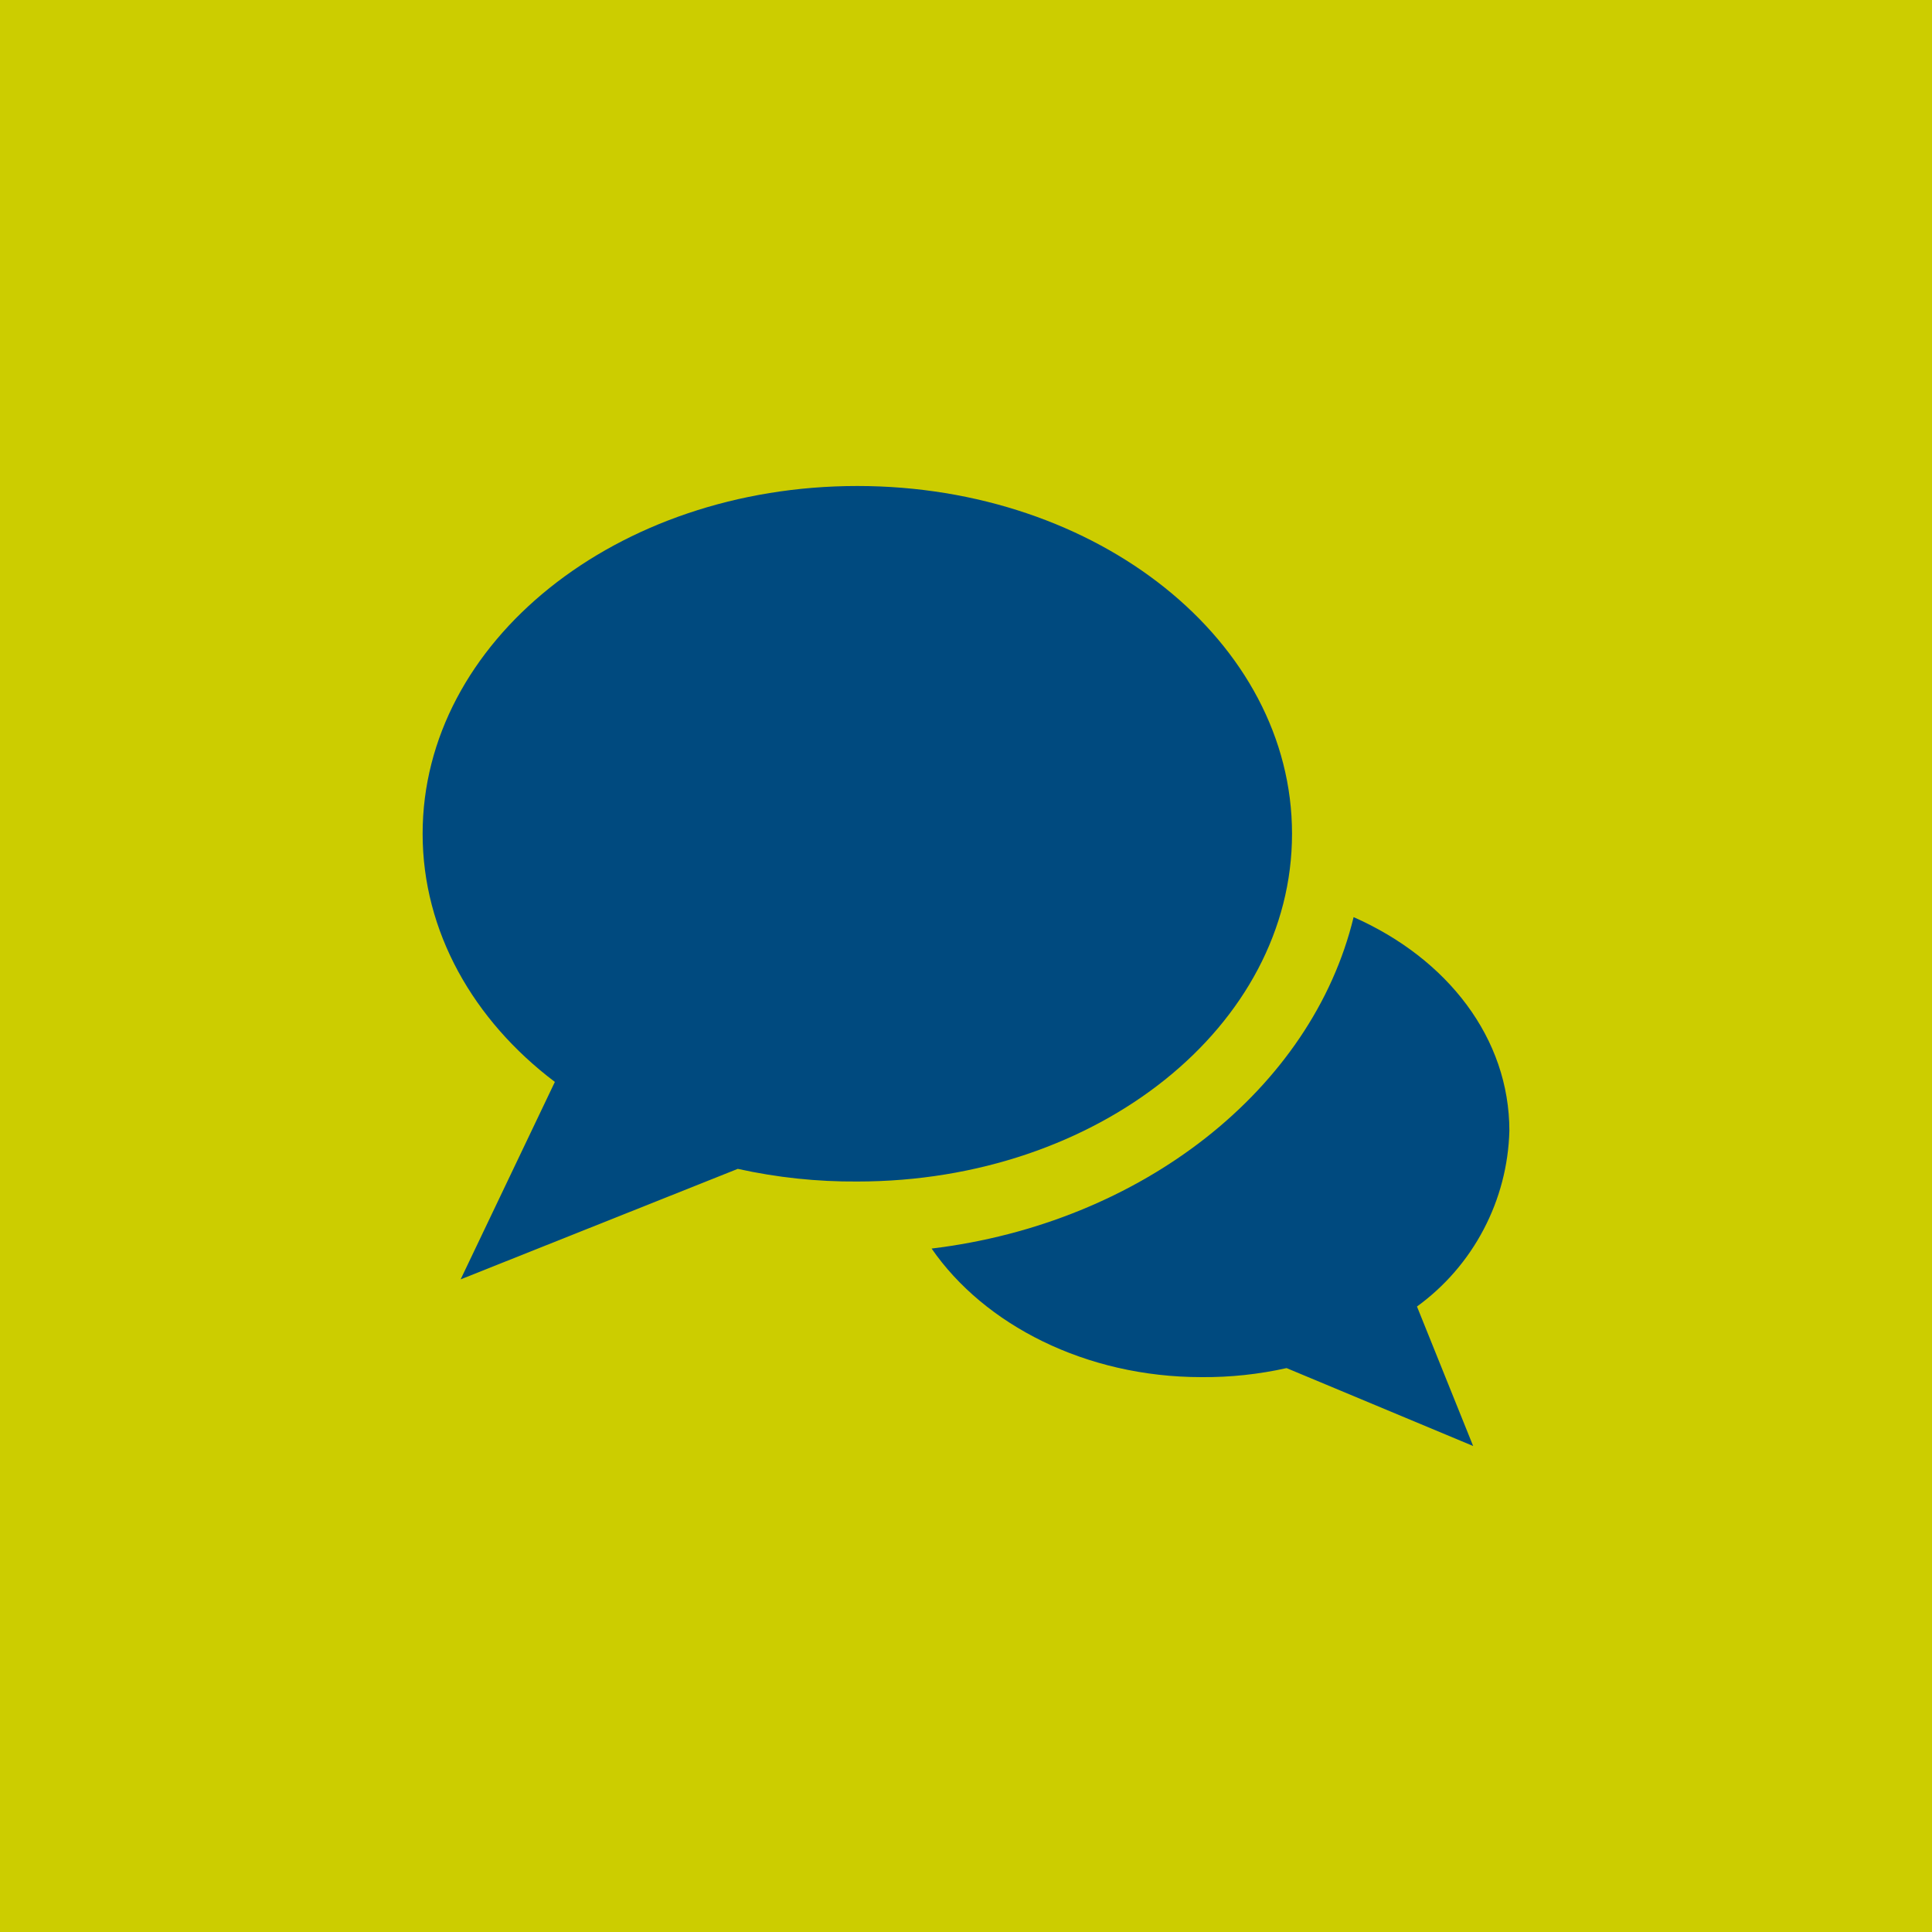
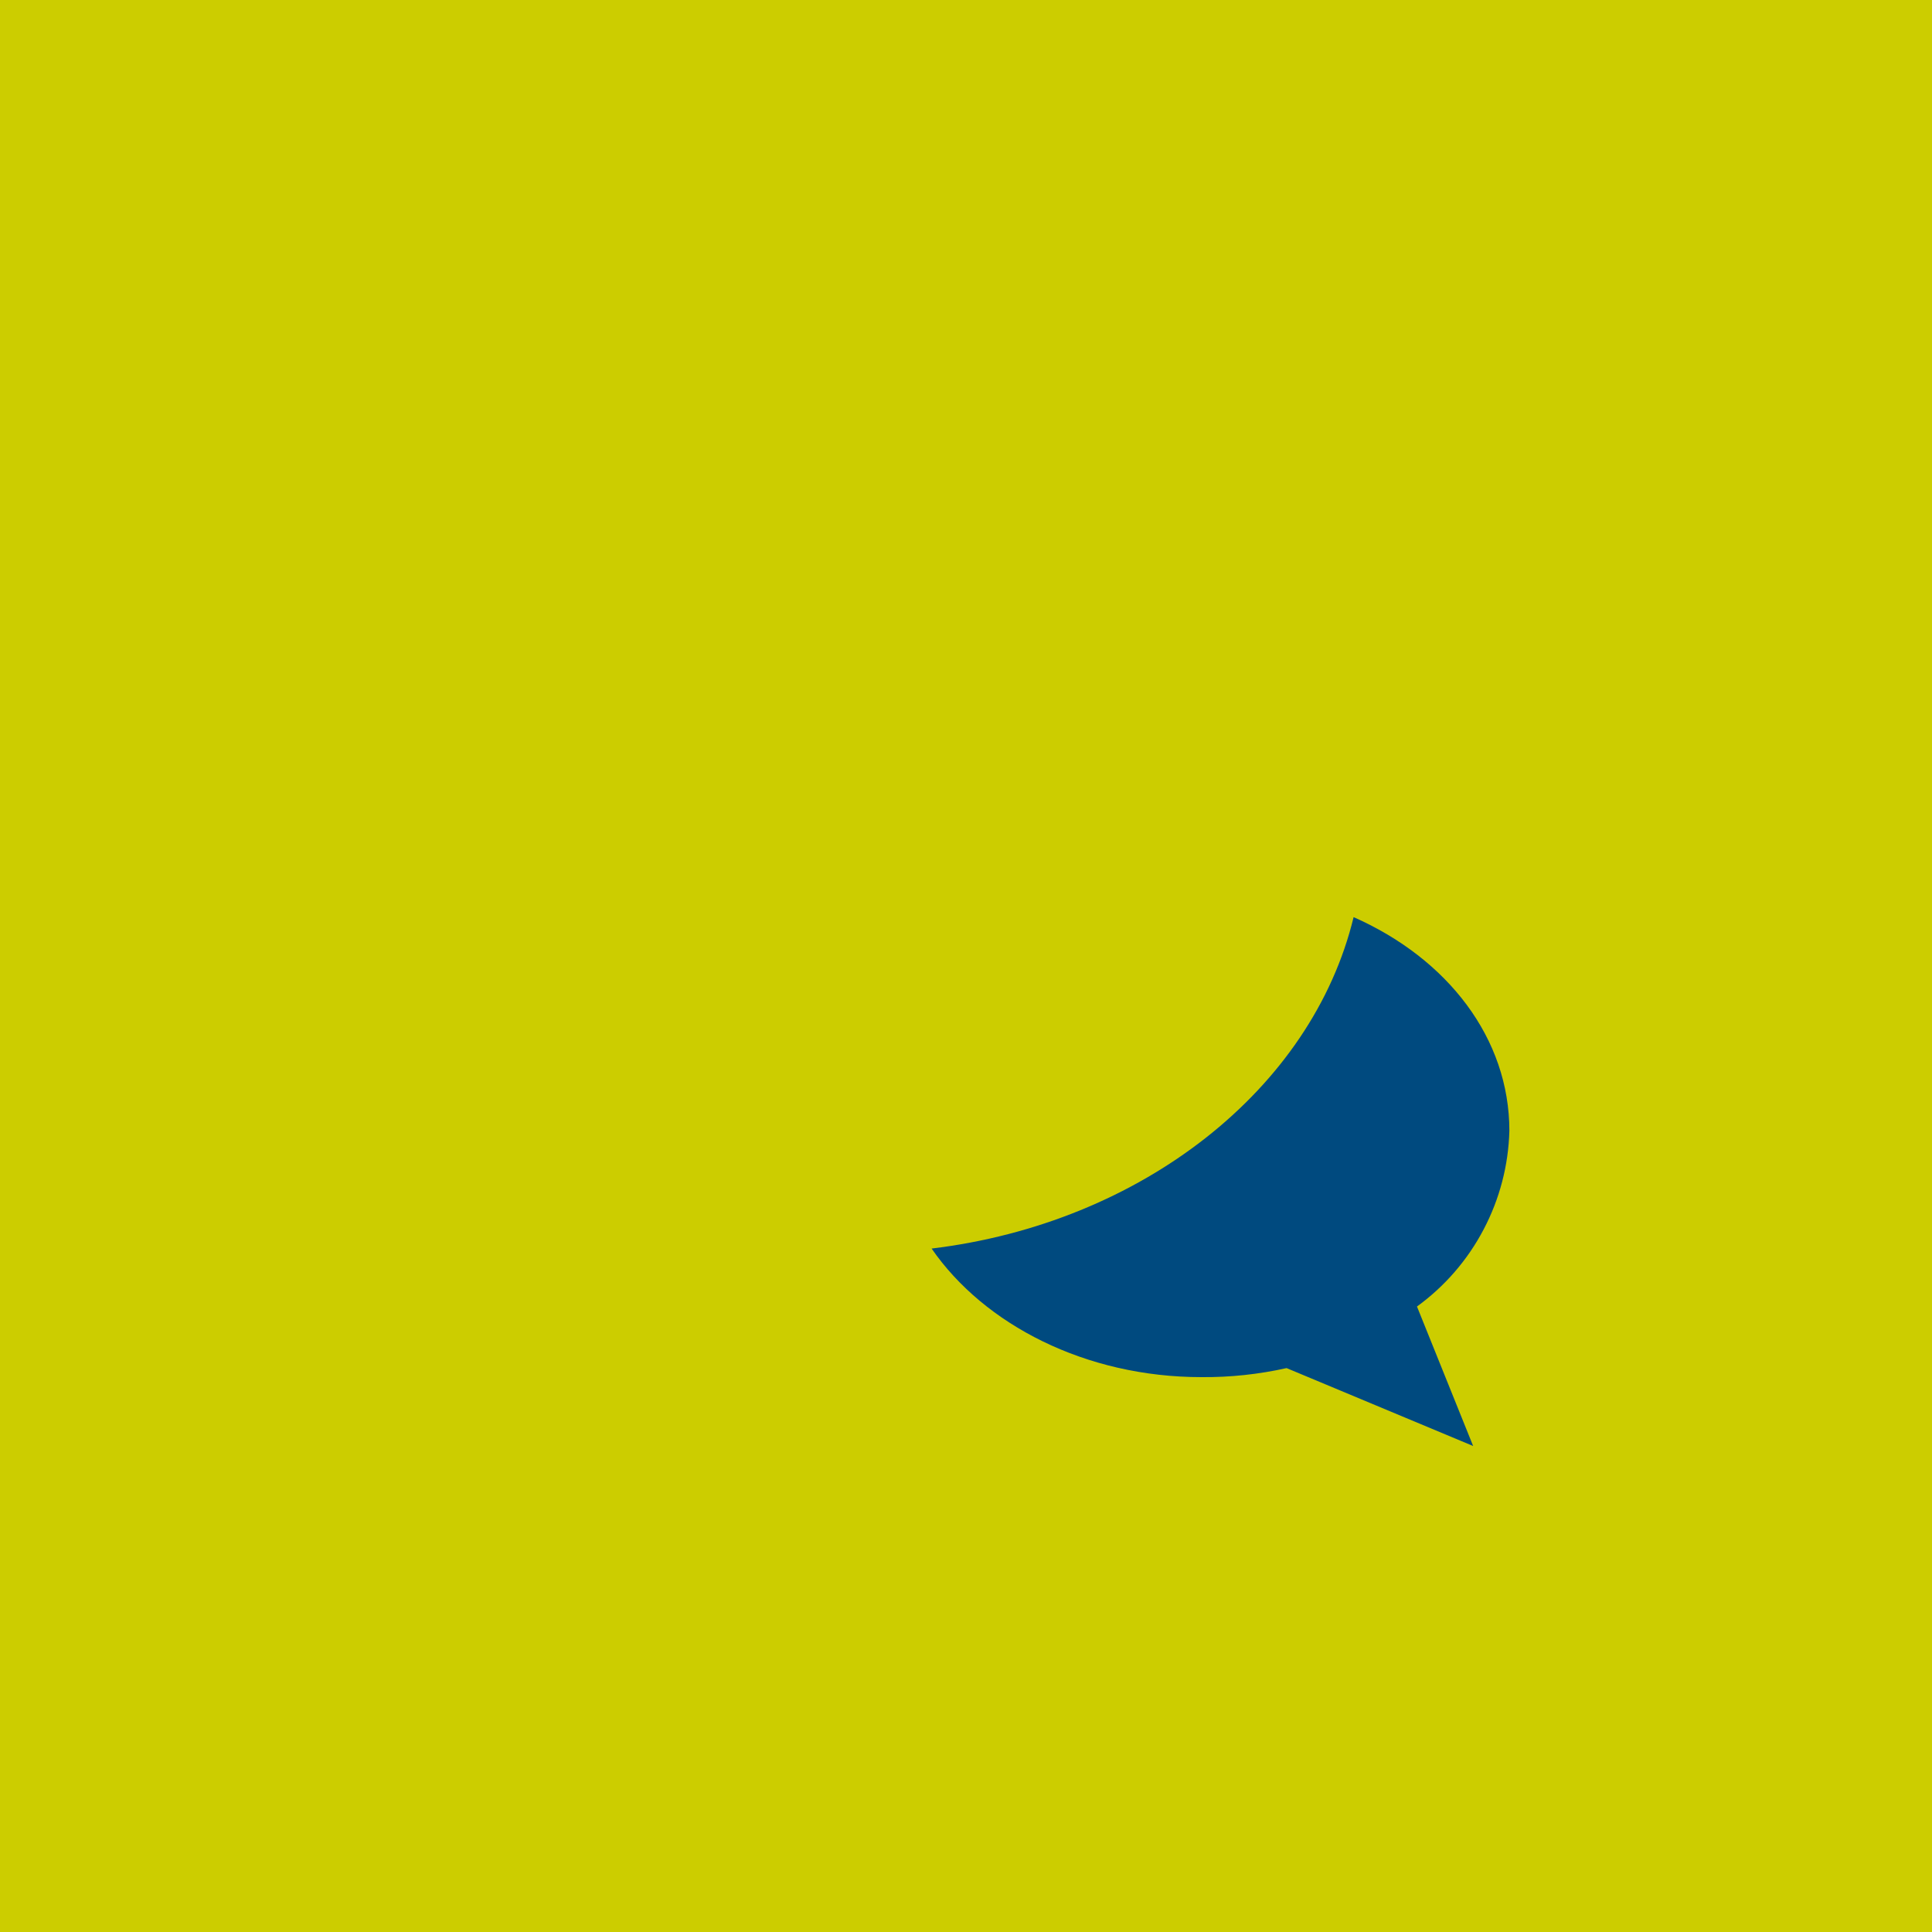
<svg xmlns="http://www.w3.org/2000/svg" width="40" height="40" viewBox="0 0 40 40" fill="none">
  <rect width="40" height="40" fill="#CCCD00" />
-   <path d="M26.75 17.262C26.75 13.287 22.738 10.062 17.75 10.062C12.762 10.062 8.75 13.287 8.75 17.262C8.75 19.288 9.8 21.125 11.488 22.4L9.537 26.488L15.275 24.2C16.088 24.38 16.918 24.468 17.75 24.462C22.738 24.462 26.75 21.238 26.75 17.262Z" fill="#004A7F" />
  <path d="M31.25 23.413C31.25 21.5 29.975 19.85 28.025 18.988C27.163 22.55 23.637 25.325 19.288 25.85C20.375 27.425 22.475 28.512 24.875 28.512C25.468 28.517 26.059 28.454 26.637 28.325L30.5 29.938L29.337 27.05C29.914 26.631 30.386 26.085 30.717 25.454C31.049 24.823 31.231 24.125 31.25 23.413Z" fill="#004A7F" />
</svg>